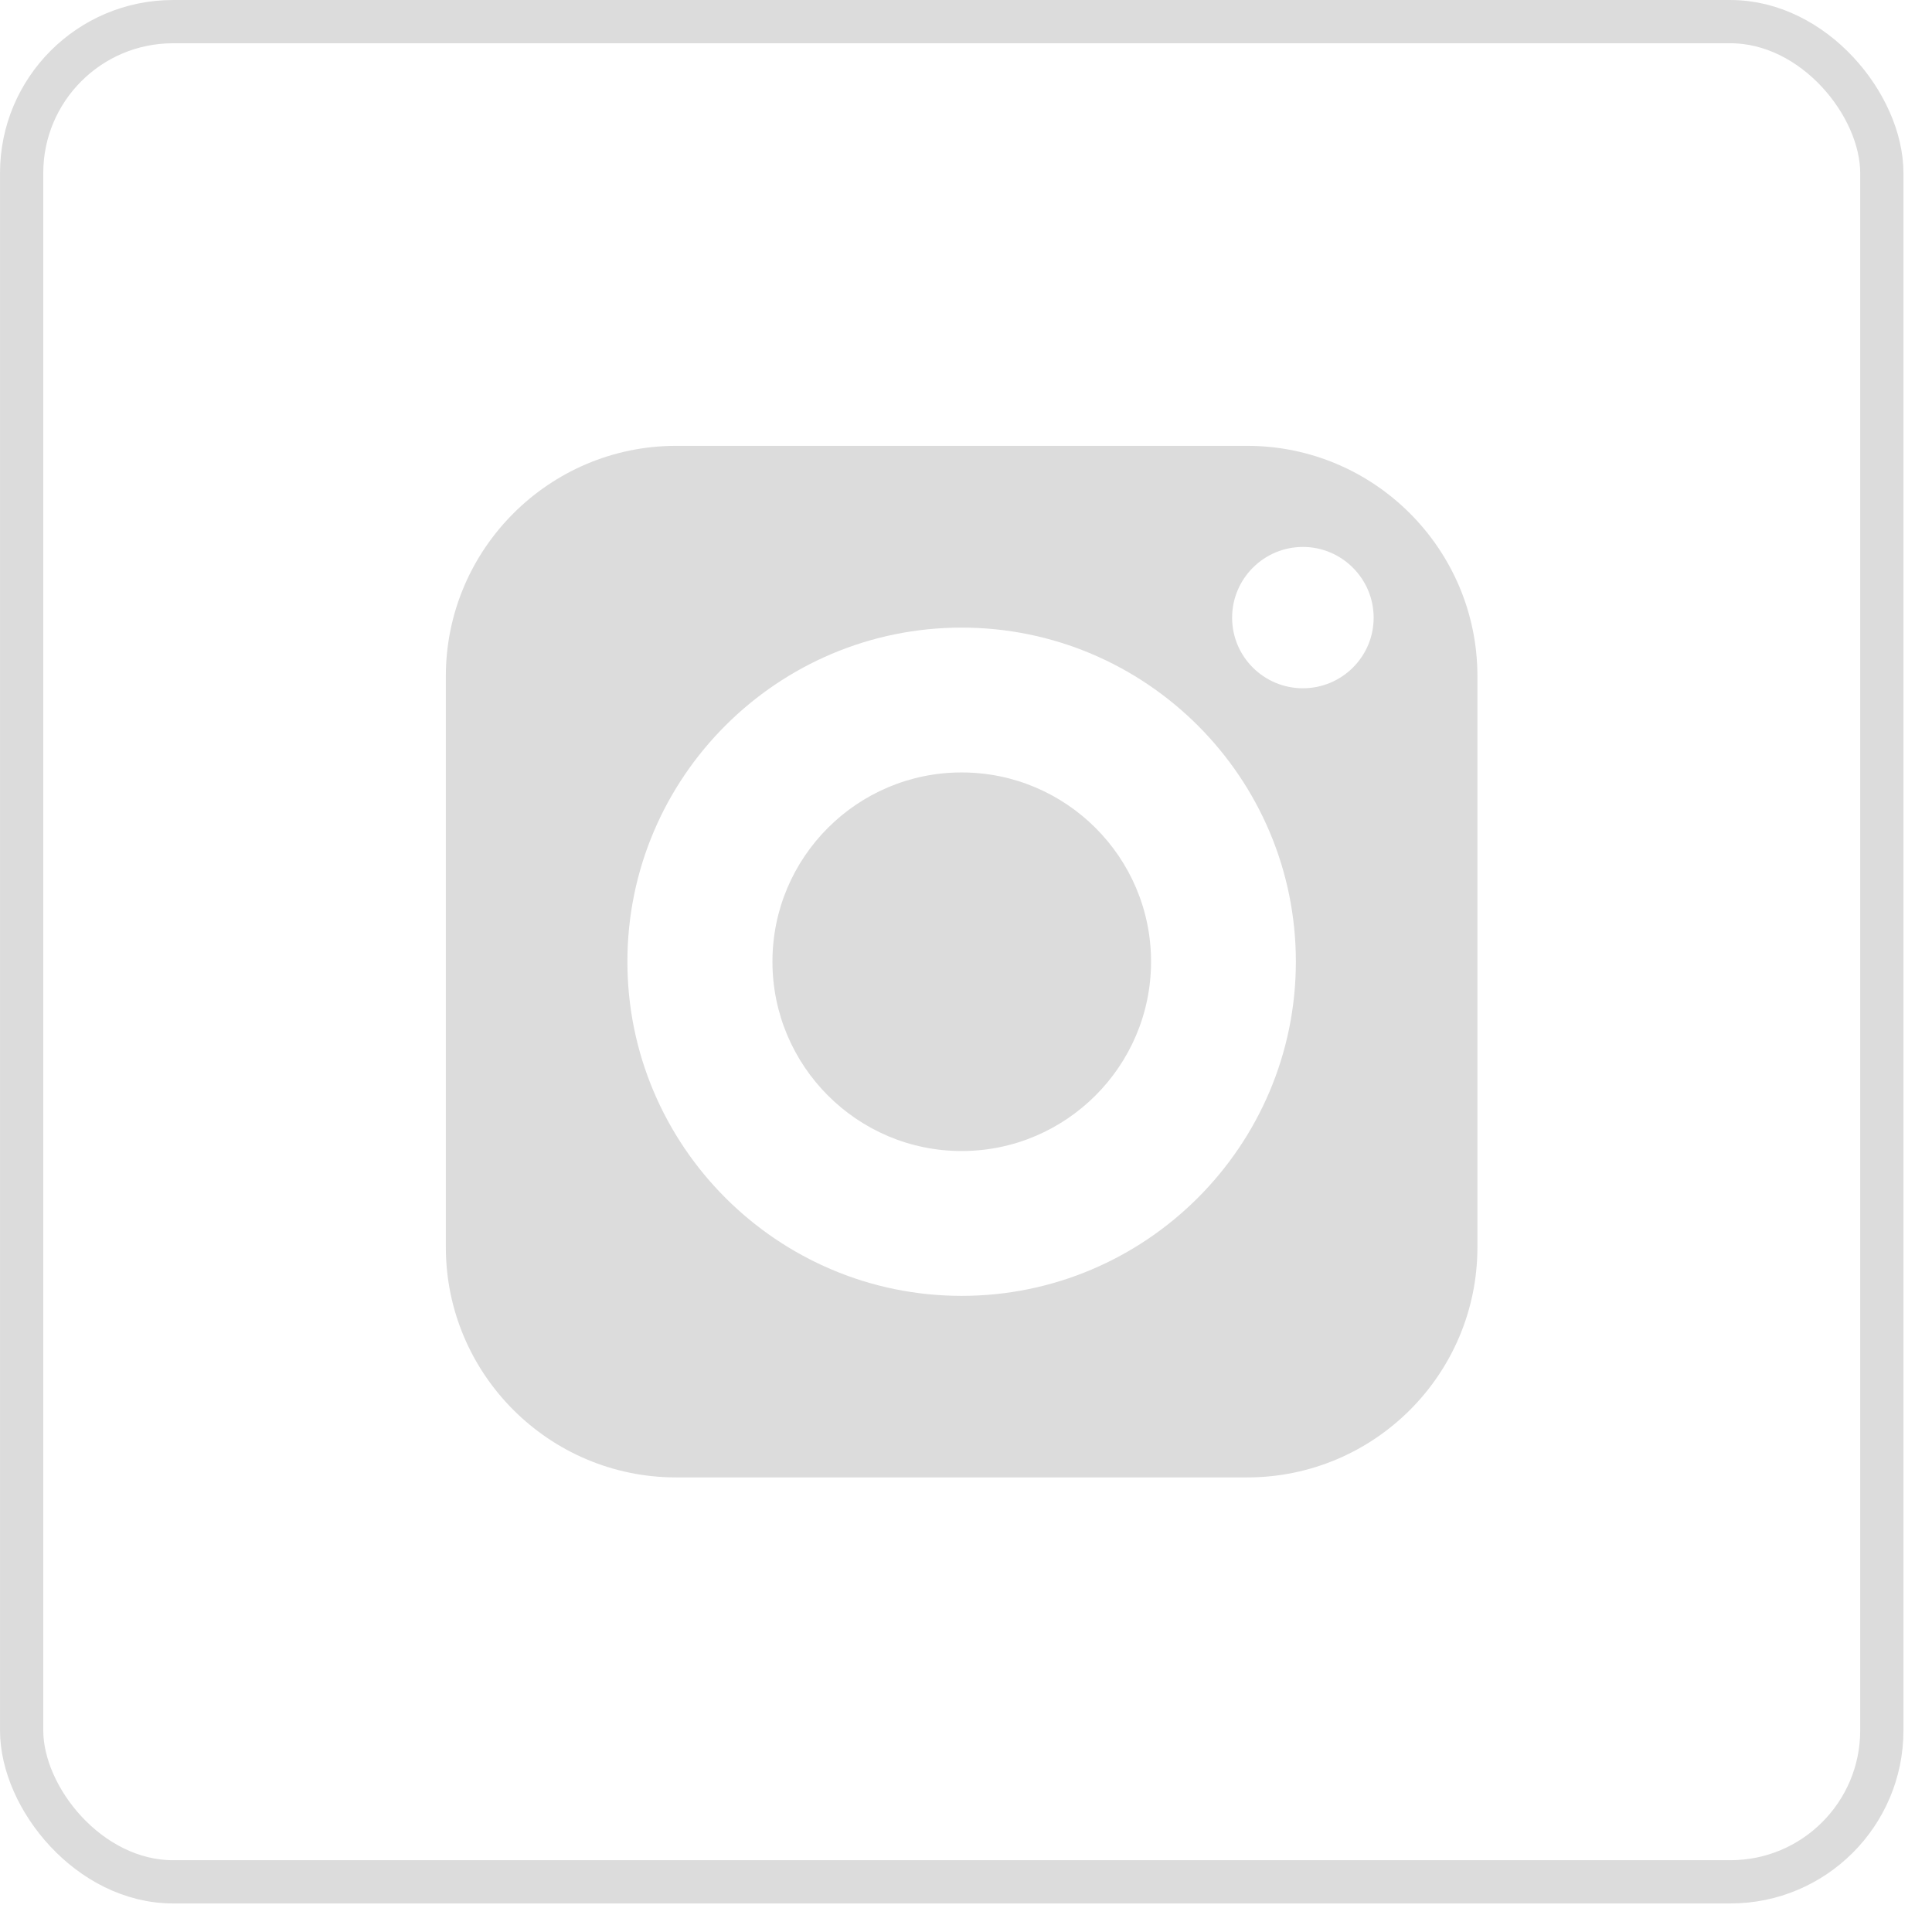
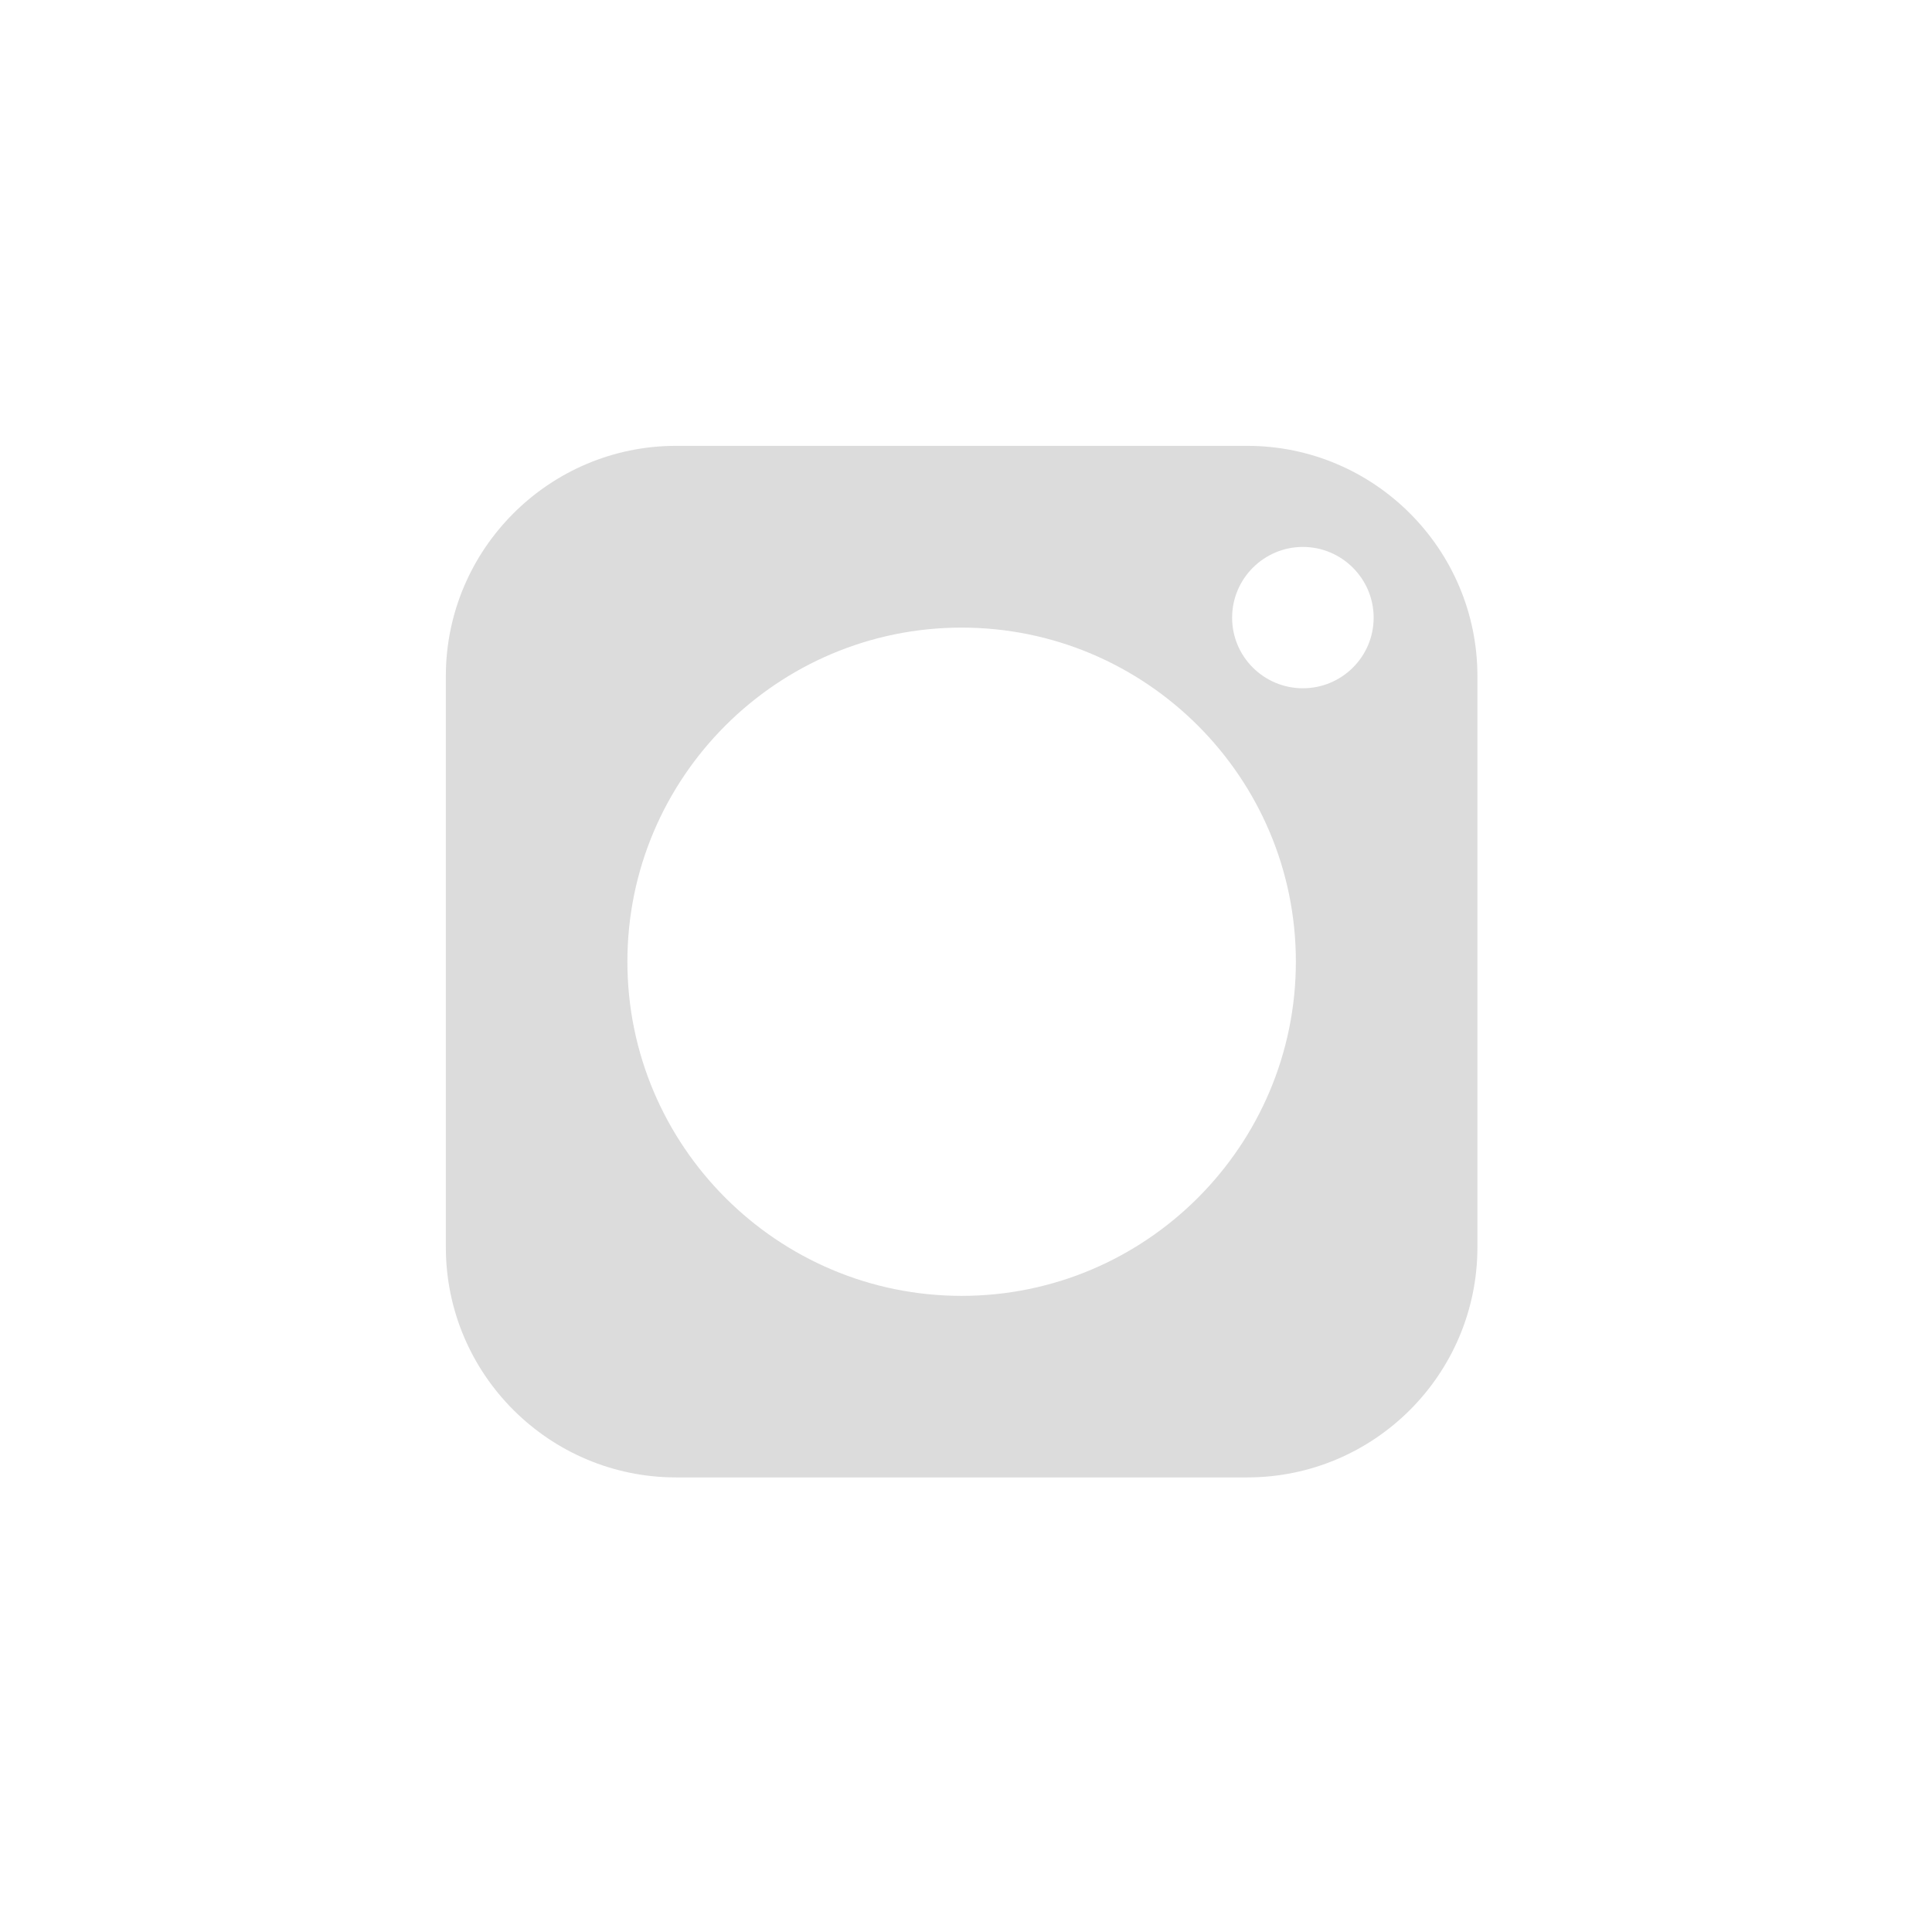
<svg xmlns="http://www.w3.org/2000/svg" width="65" height="65" viewBox="0 0 65 65" fill="none">
-   <rect x="0.728" y="0.728" width="62.584" height="62.584" rx="5.094" stroke="#DCDCDC" stroke-width="1.455" />
-   <path d="M32.353 25.988C28.841 25.988 25.988 28.841 25.988 32.353C25.988 35.866 28.841 38.725 32.353 38.725C35.866 38.725 38.726 35.866 38.726 32.353C38.726 28.841 35.866 25.988 32.353 25.988Z" fill="#DCDCDC" />
  <path d="M41.96 15H22.747C18.478 15 15 18.478 15 22.747V41.96C15 46.236 18.478 49.706 22.747 49.706H41.96C46.236 49.706 49.706 46.236 49.706 41.96V22.747C49.706 18.478 46.236 15 41.96 15ZM32.353 43.598C26.155 43.598 21.108 38.552 21.108 32.353C21.108 26.155 26.155 21.115 32.353 21.115C38.552 21.115 43.598 26.155 43.598 32.353C43.598 38.552 38.552 43.598 32.353 43.598ZM43.834 23.156C42.522 23.156 41.453 22.094 41.453 20.782C41.453 19.47 42.522 18.401 43.834 18.401C45.146 18.401 46.215 19.47 46.215 20.782C46.215 22.094 45.146 23.156 43.834 23.156Z" fill="#DCDCDC" />
</svg>